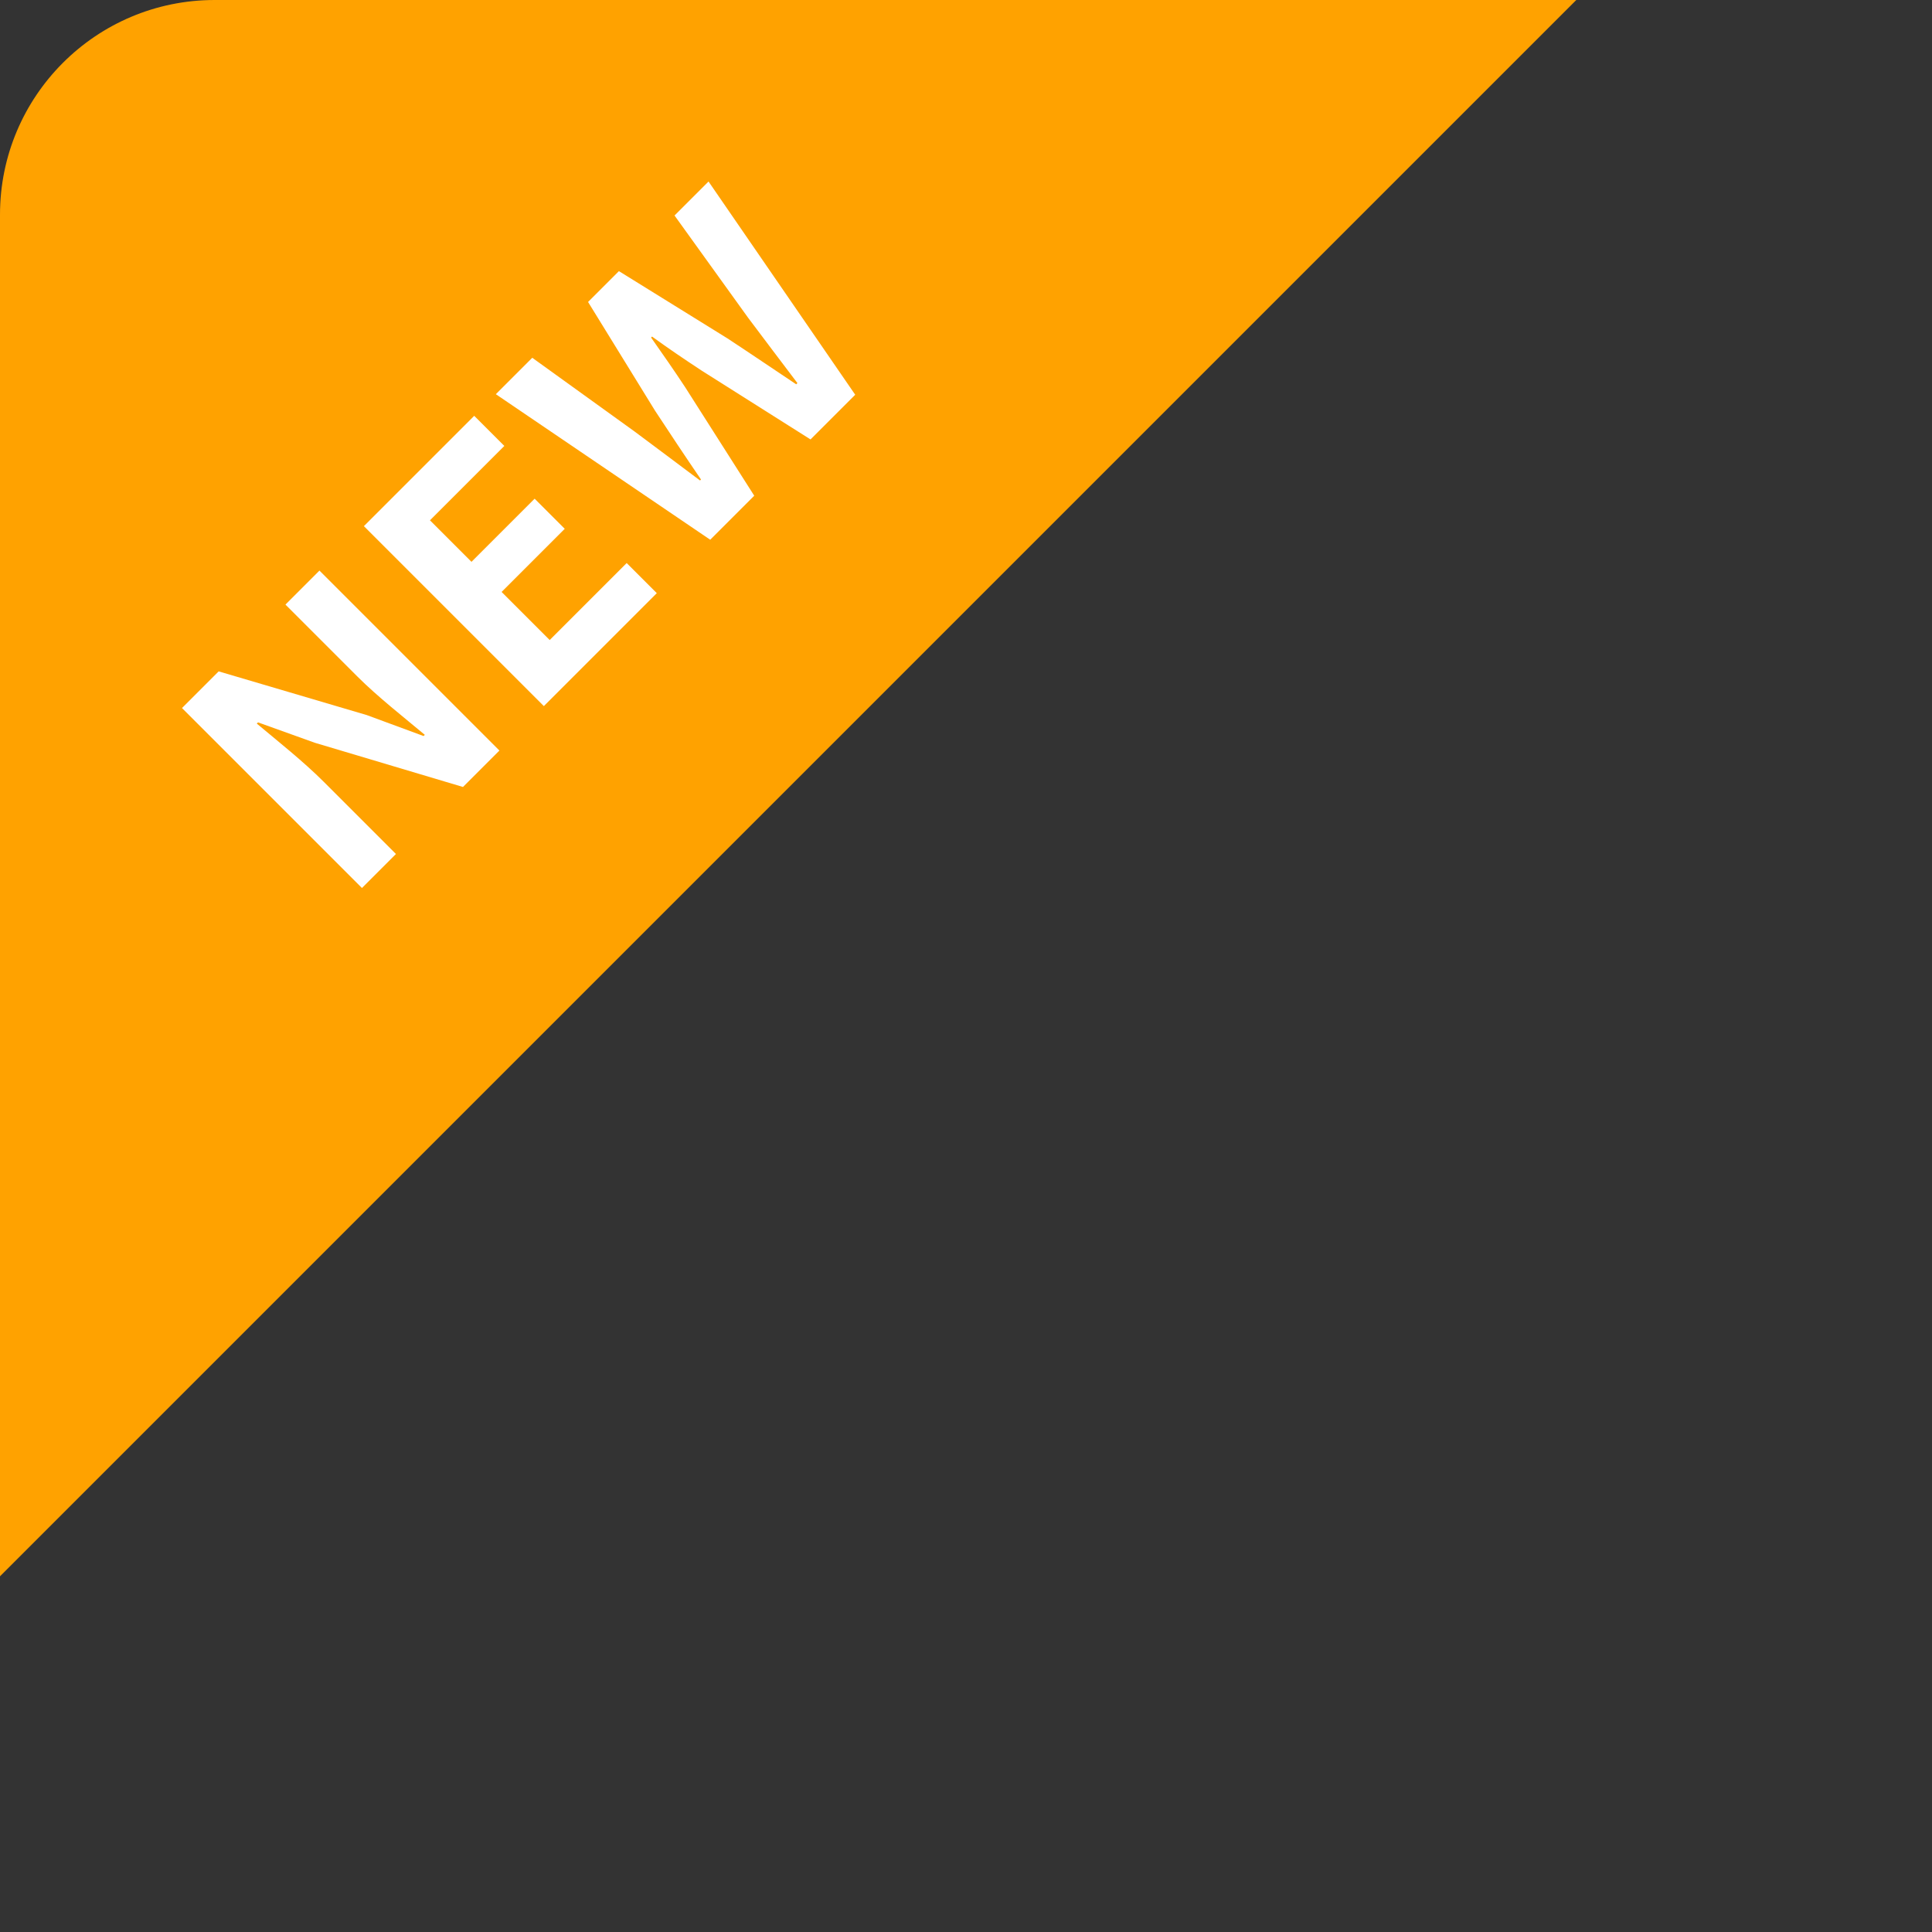
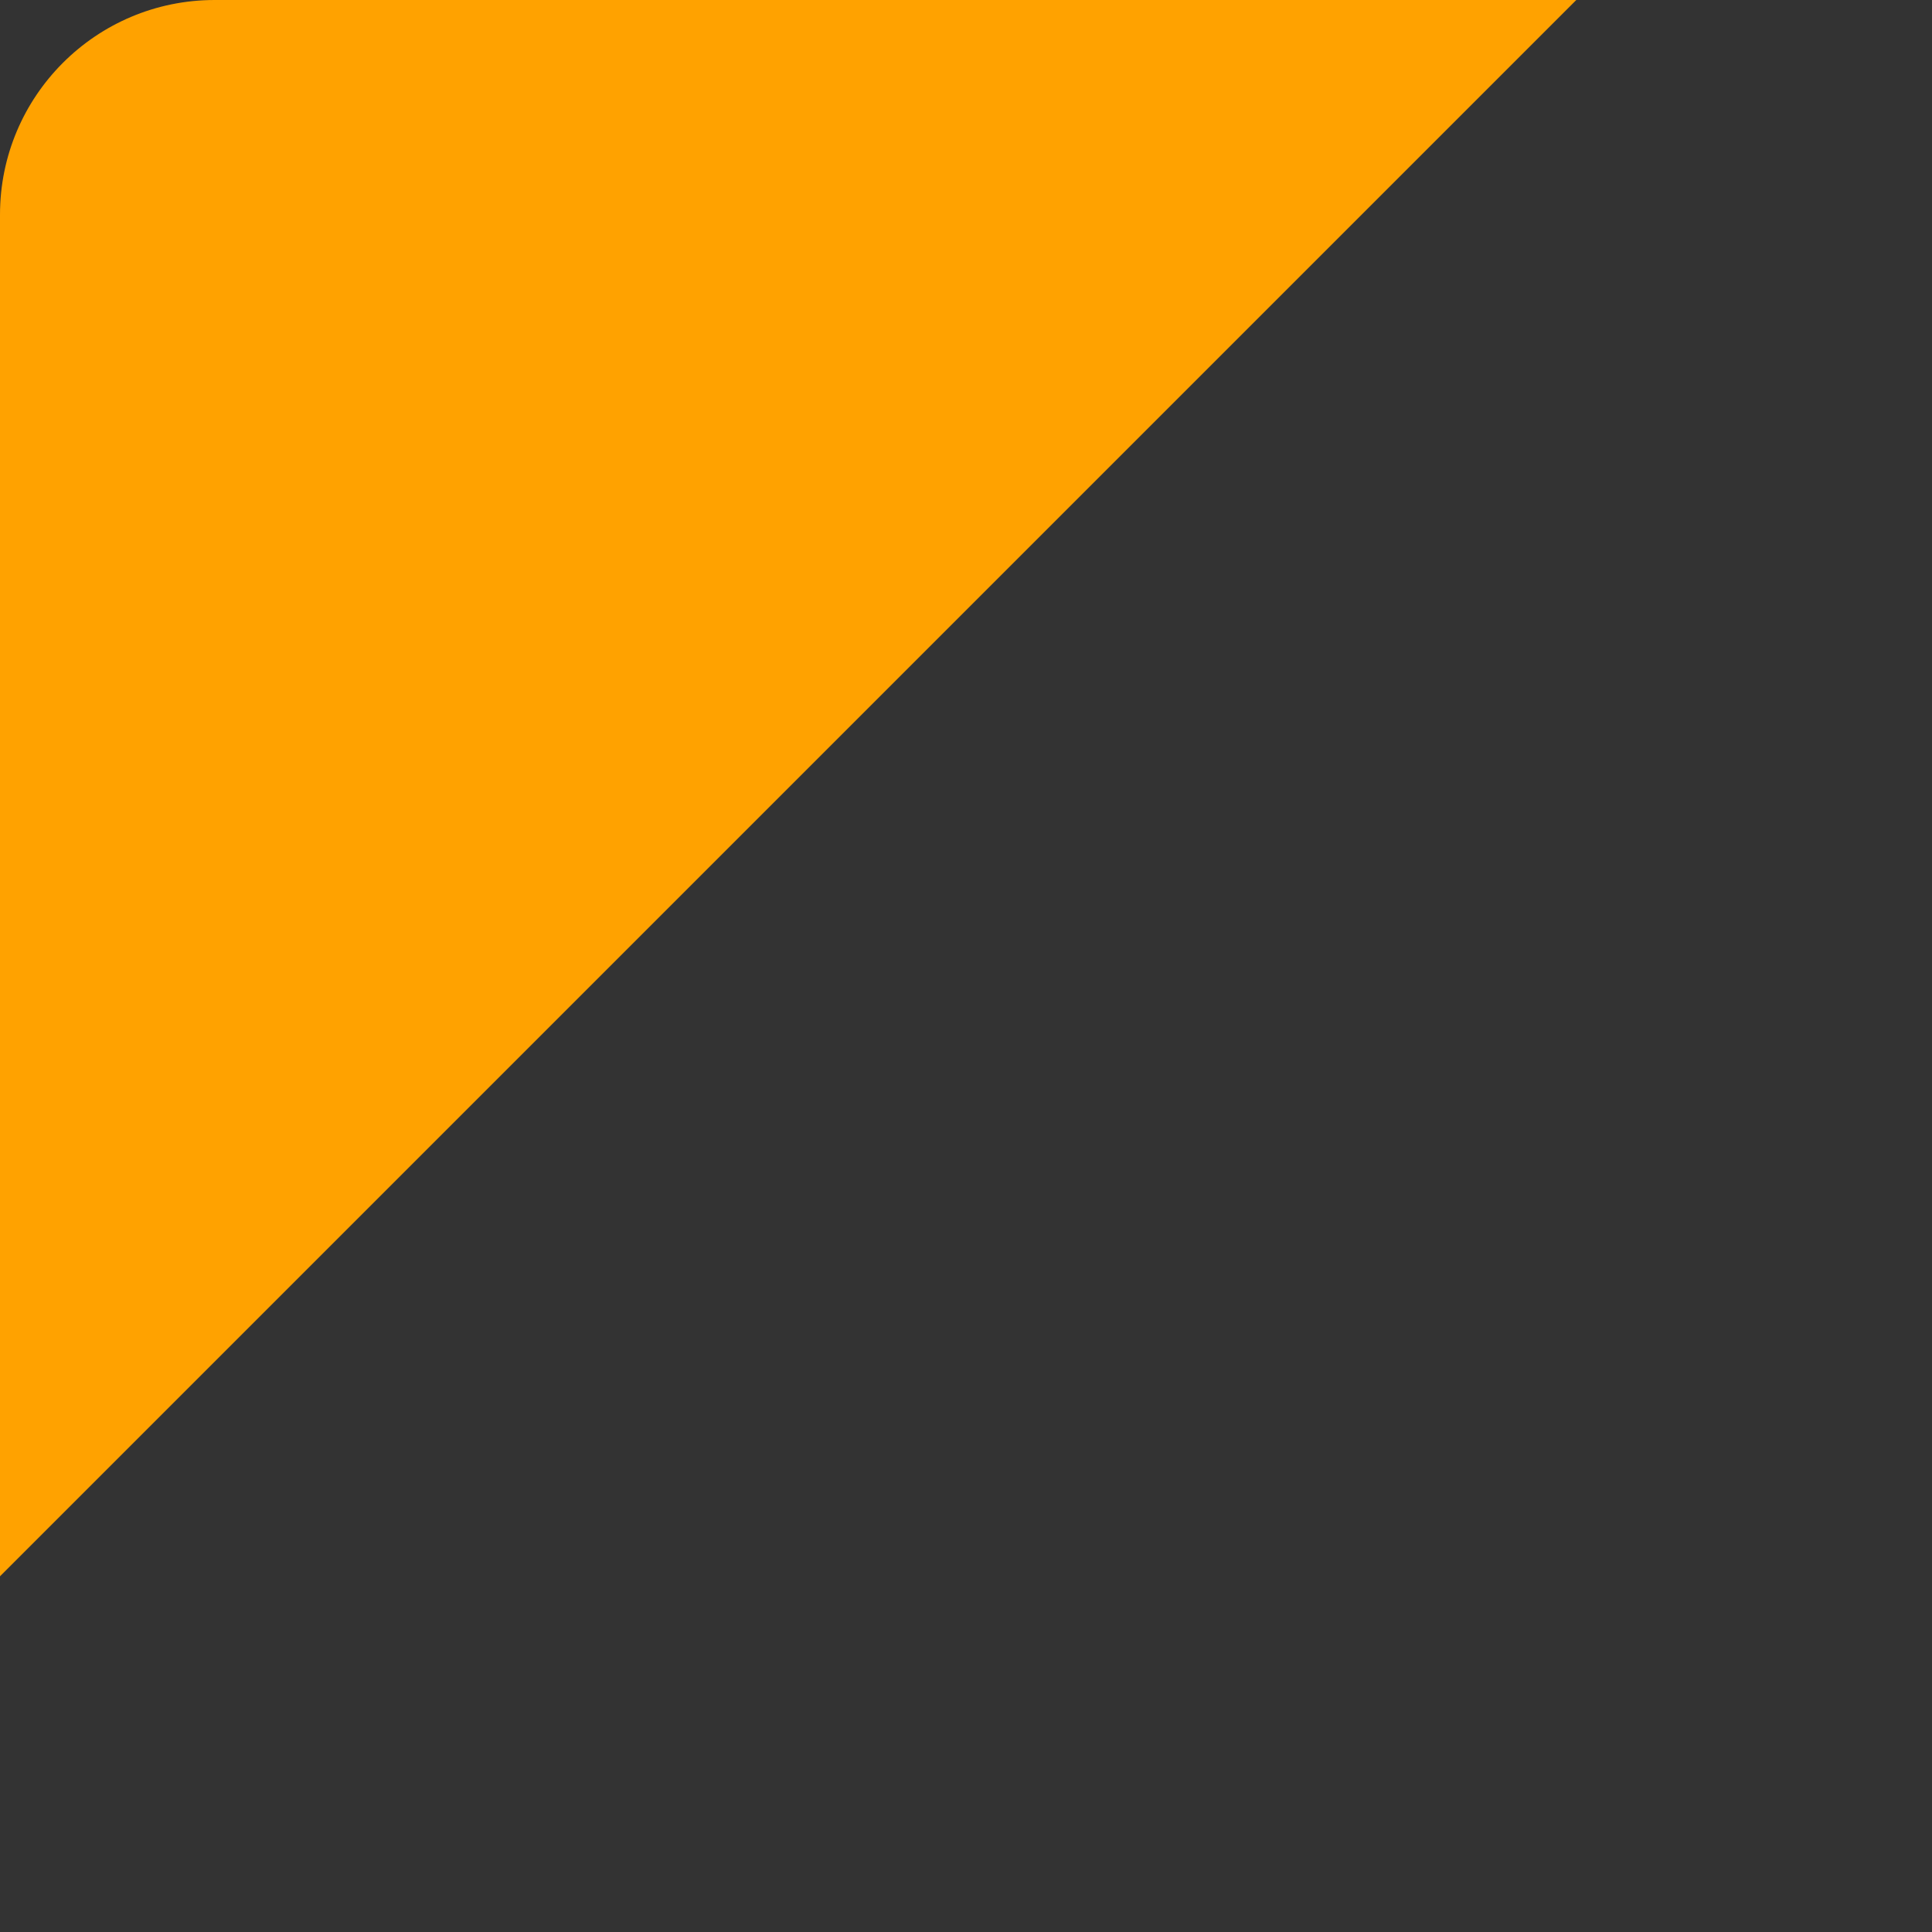
<svg xmlns="http://www.w3.org/2000/svg" width="90" height="90" viewBox="0 0 90 90">
  <rect x="0" y="0" width="90" height="90" fill="#333333" stroke="none" />
  <defs>
    <clipPath id="clip-path">
      <rect id="長方形_872" data-name="長方形 872" width="90" height="90" rx="10" fill="#fff" opacity="0.9" />
    </clipPath>
  </defs>
  <g id="グループ_1185" data-name="グループ 1185" transform="translate(-17 -357)">
    <g id="マスクグループ_1131" data-name="マスクグループ 1131" transform="translate(17 357)" clip-path="url(#clip-path)">
      <path id="パス_2713" data-name="パス 2713" d="M0,0,73.43,73.43H0Z" transform="translate(73.43 0) rotate(90)" fill="#ffa200" />
    </g>
-     <path id="パス_2717" data-name="パス 2717" d="M2.724,19h2.24V14.248c0-1.36-.176-2.848-.288-4.128h.08l1.2,2.544L9.38,19h2.4V7.144H9.54V11.88c0,1.344.192,2.912.3,4.144h-.08L8.58,13.464,5.14,7.144H2.724Zm11.984,0h7.44V17.016H17.076V13.848h4.16V11.864h-4.16V9.128h4.9V7.144H14.708Zm10.96,0h2.9l1.3-5.856c.192-.928.352-1.84.512-2.752h.064c.144.912.32,1.824.512,2.752L32.276,19H35.22L37.412,7.144h-2.24l-.944,5.792c-.176,1.232-.352,2.5-.528,3.776h-.08c-.256-1.28-.5-2.56-.752-3.776l-1.36-5.792H29.476L28.1,12.936c-.256,1.232-.512,2.5-.752,3.776h-.064c-.176-1.28-.368-2.528-.544-3.776L25.8,7.144H23.4Z" transform="translate(18.5 386.858) rotate(-45)" fill="#fff" />
  </g>
</svg>